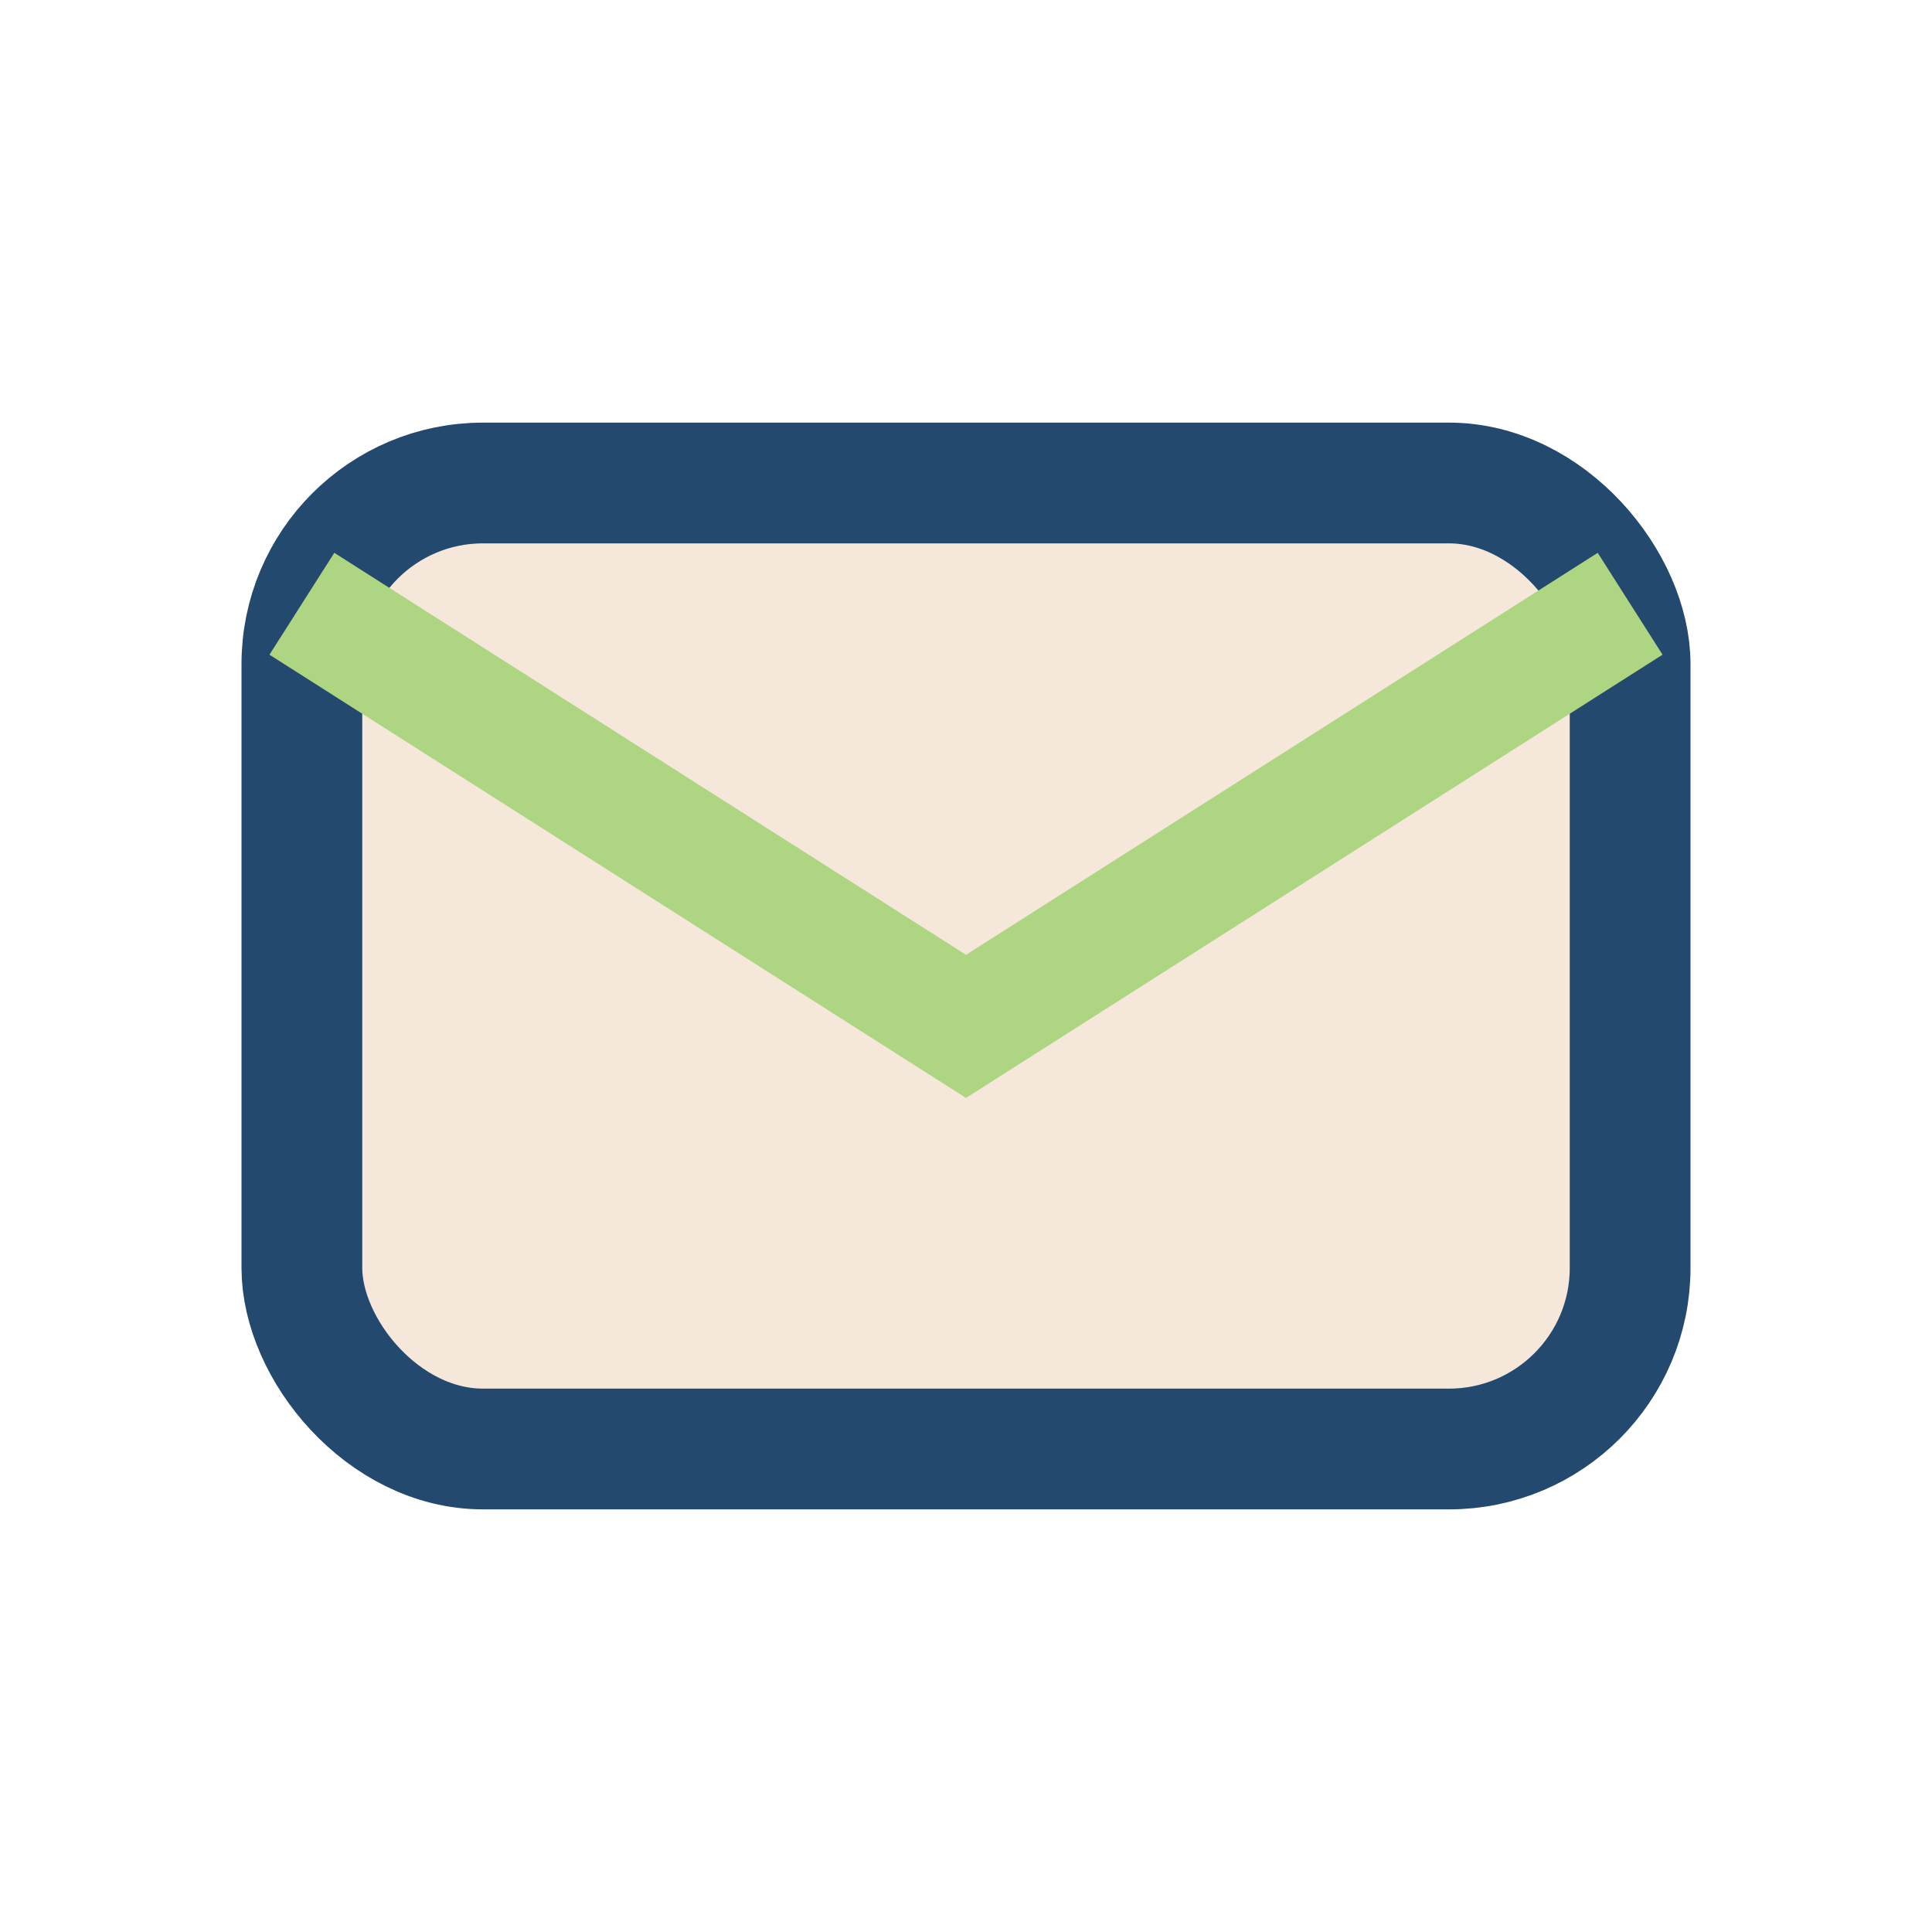
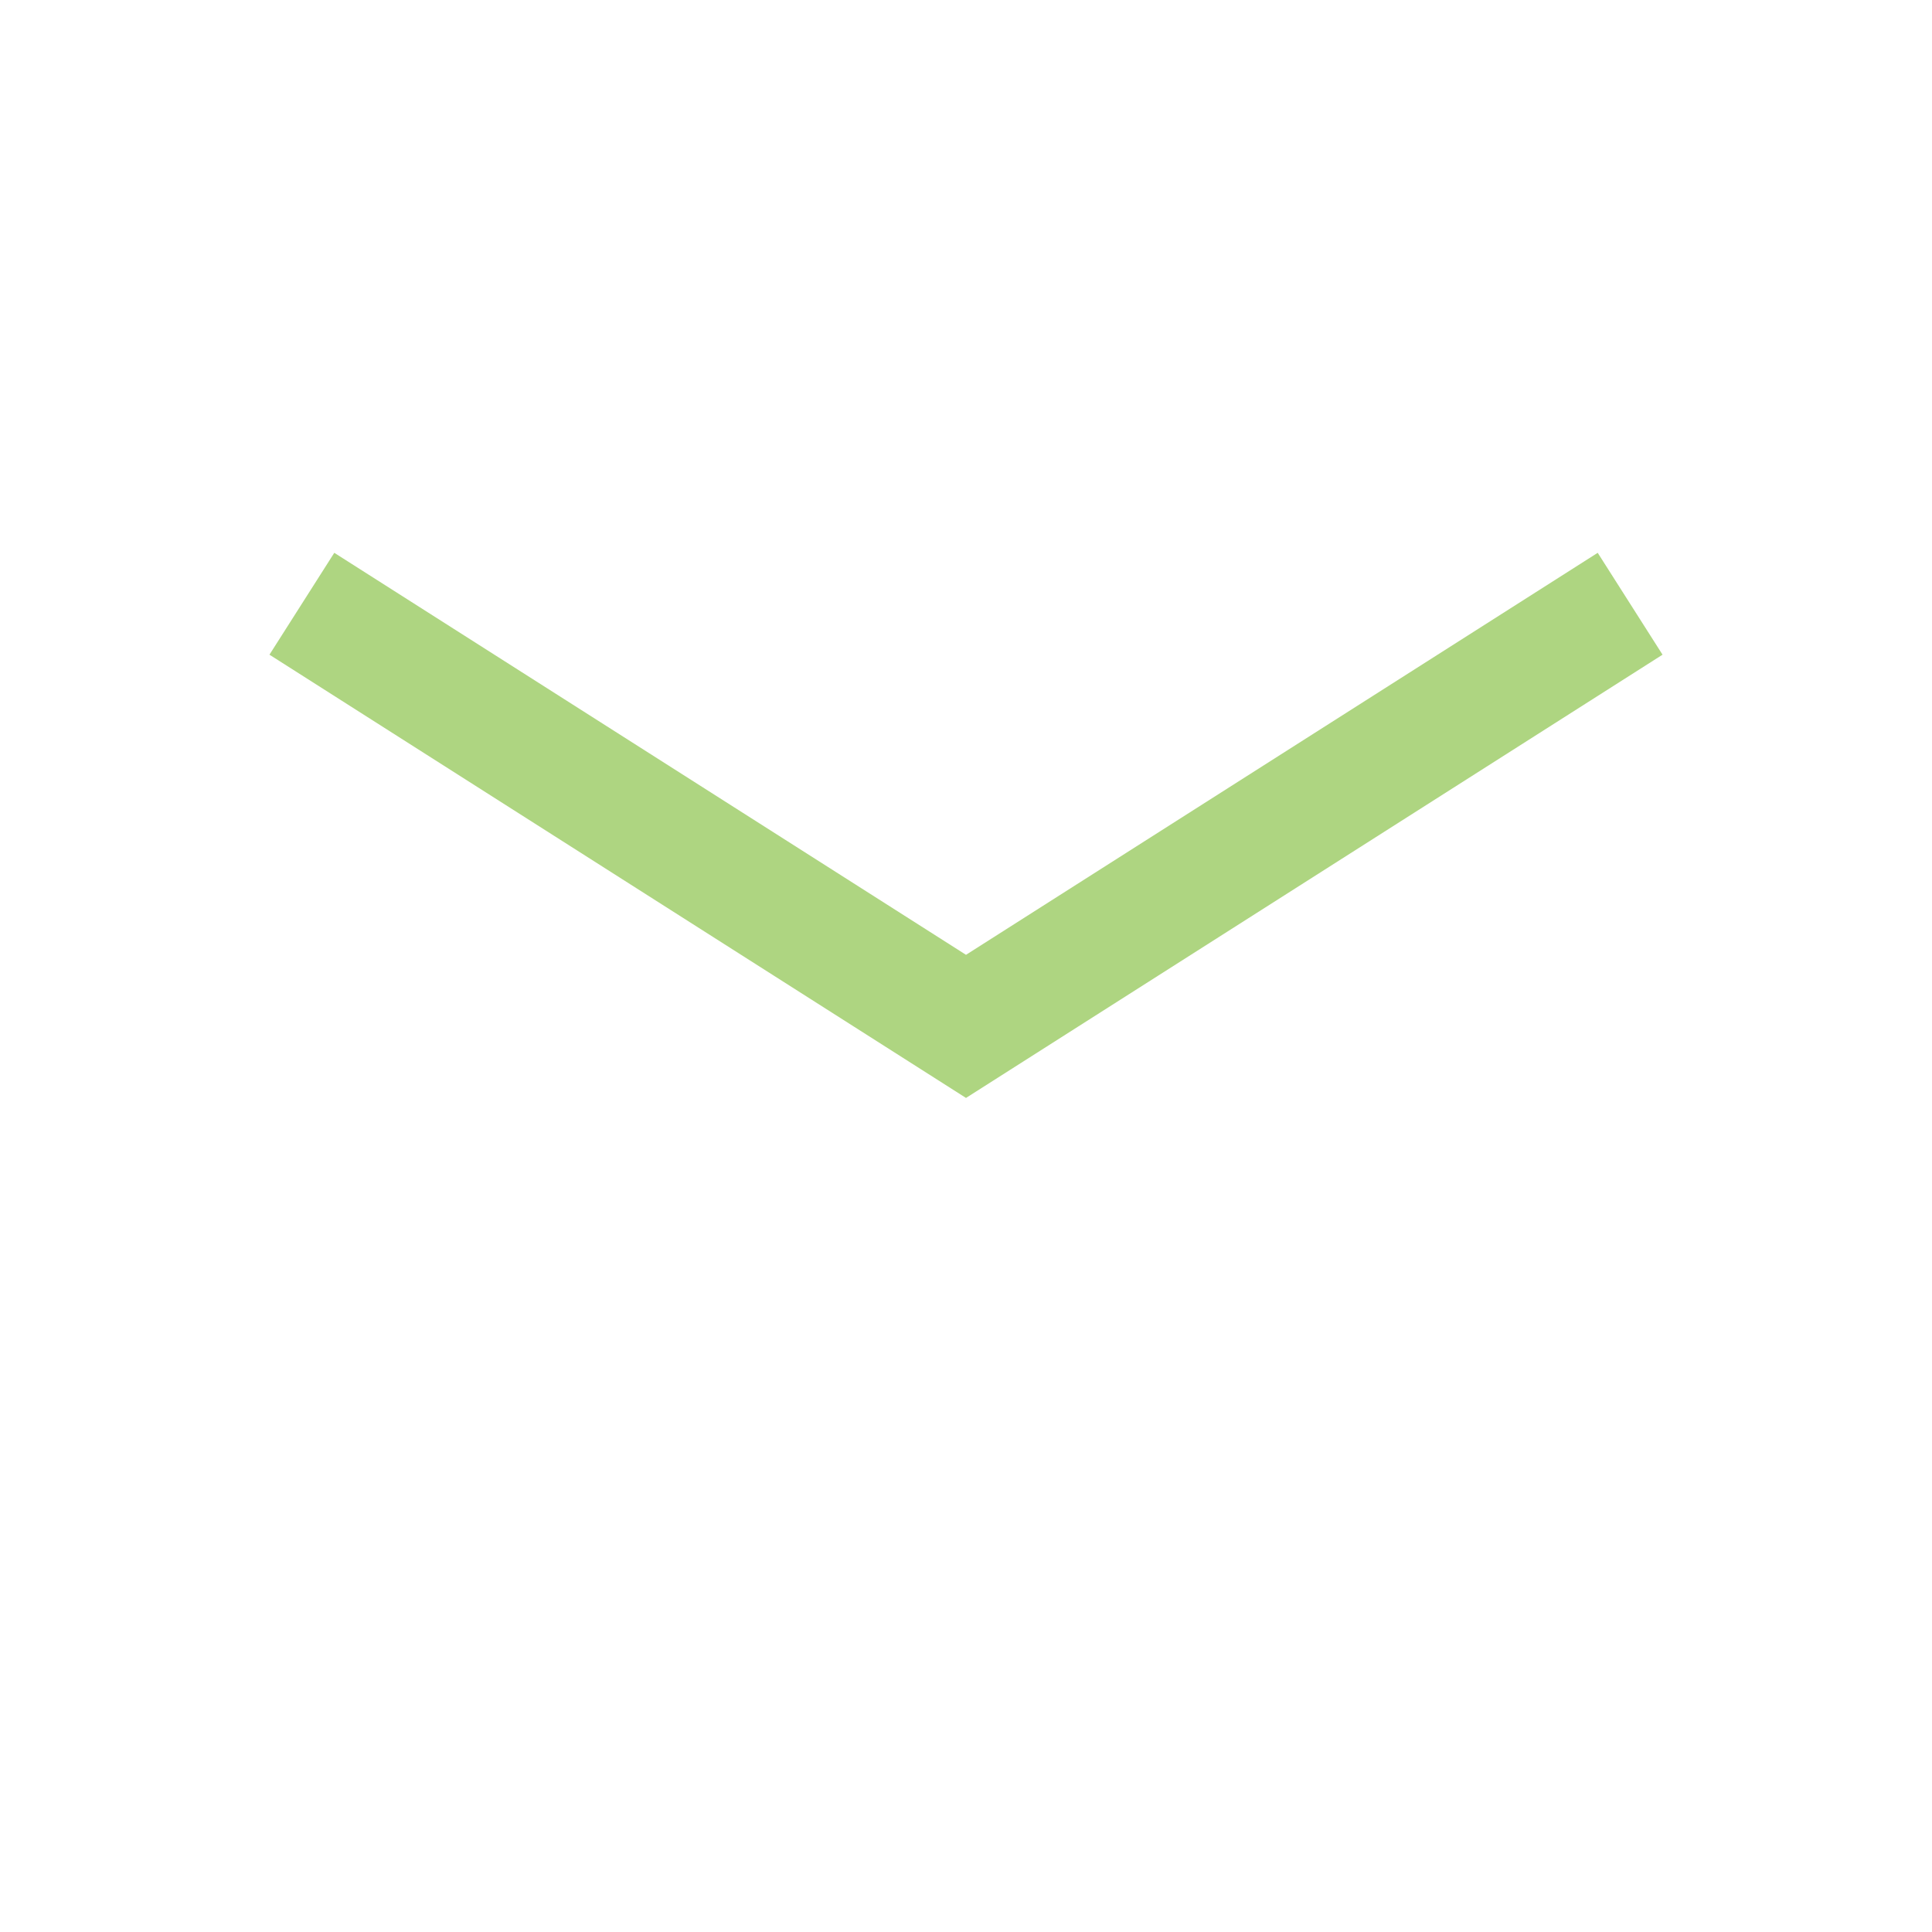
<svg xmlns="http://www.w3.org/2000/svg" width="32" height="32" viewBox="0 0 32 32">
-   <rect x="5" y="8" width="22" height="16" rx="3" fill="#F6E7DB" stroke="#23496E" stroke-width="2" />
  <path d="M5 10l11 7 11-7" fill="none" stroke="#AED581" stroke-width="2" />
</svg>